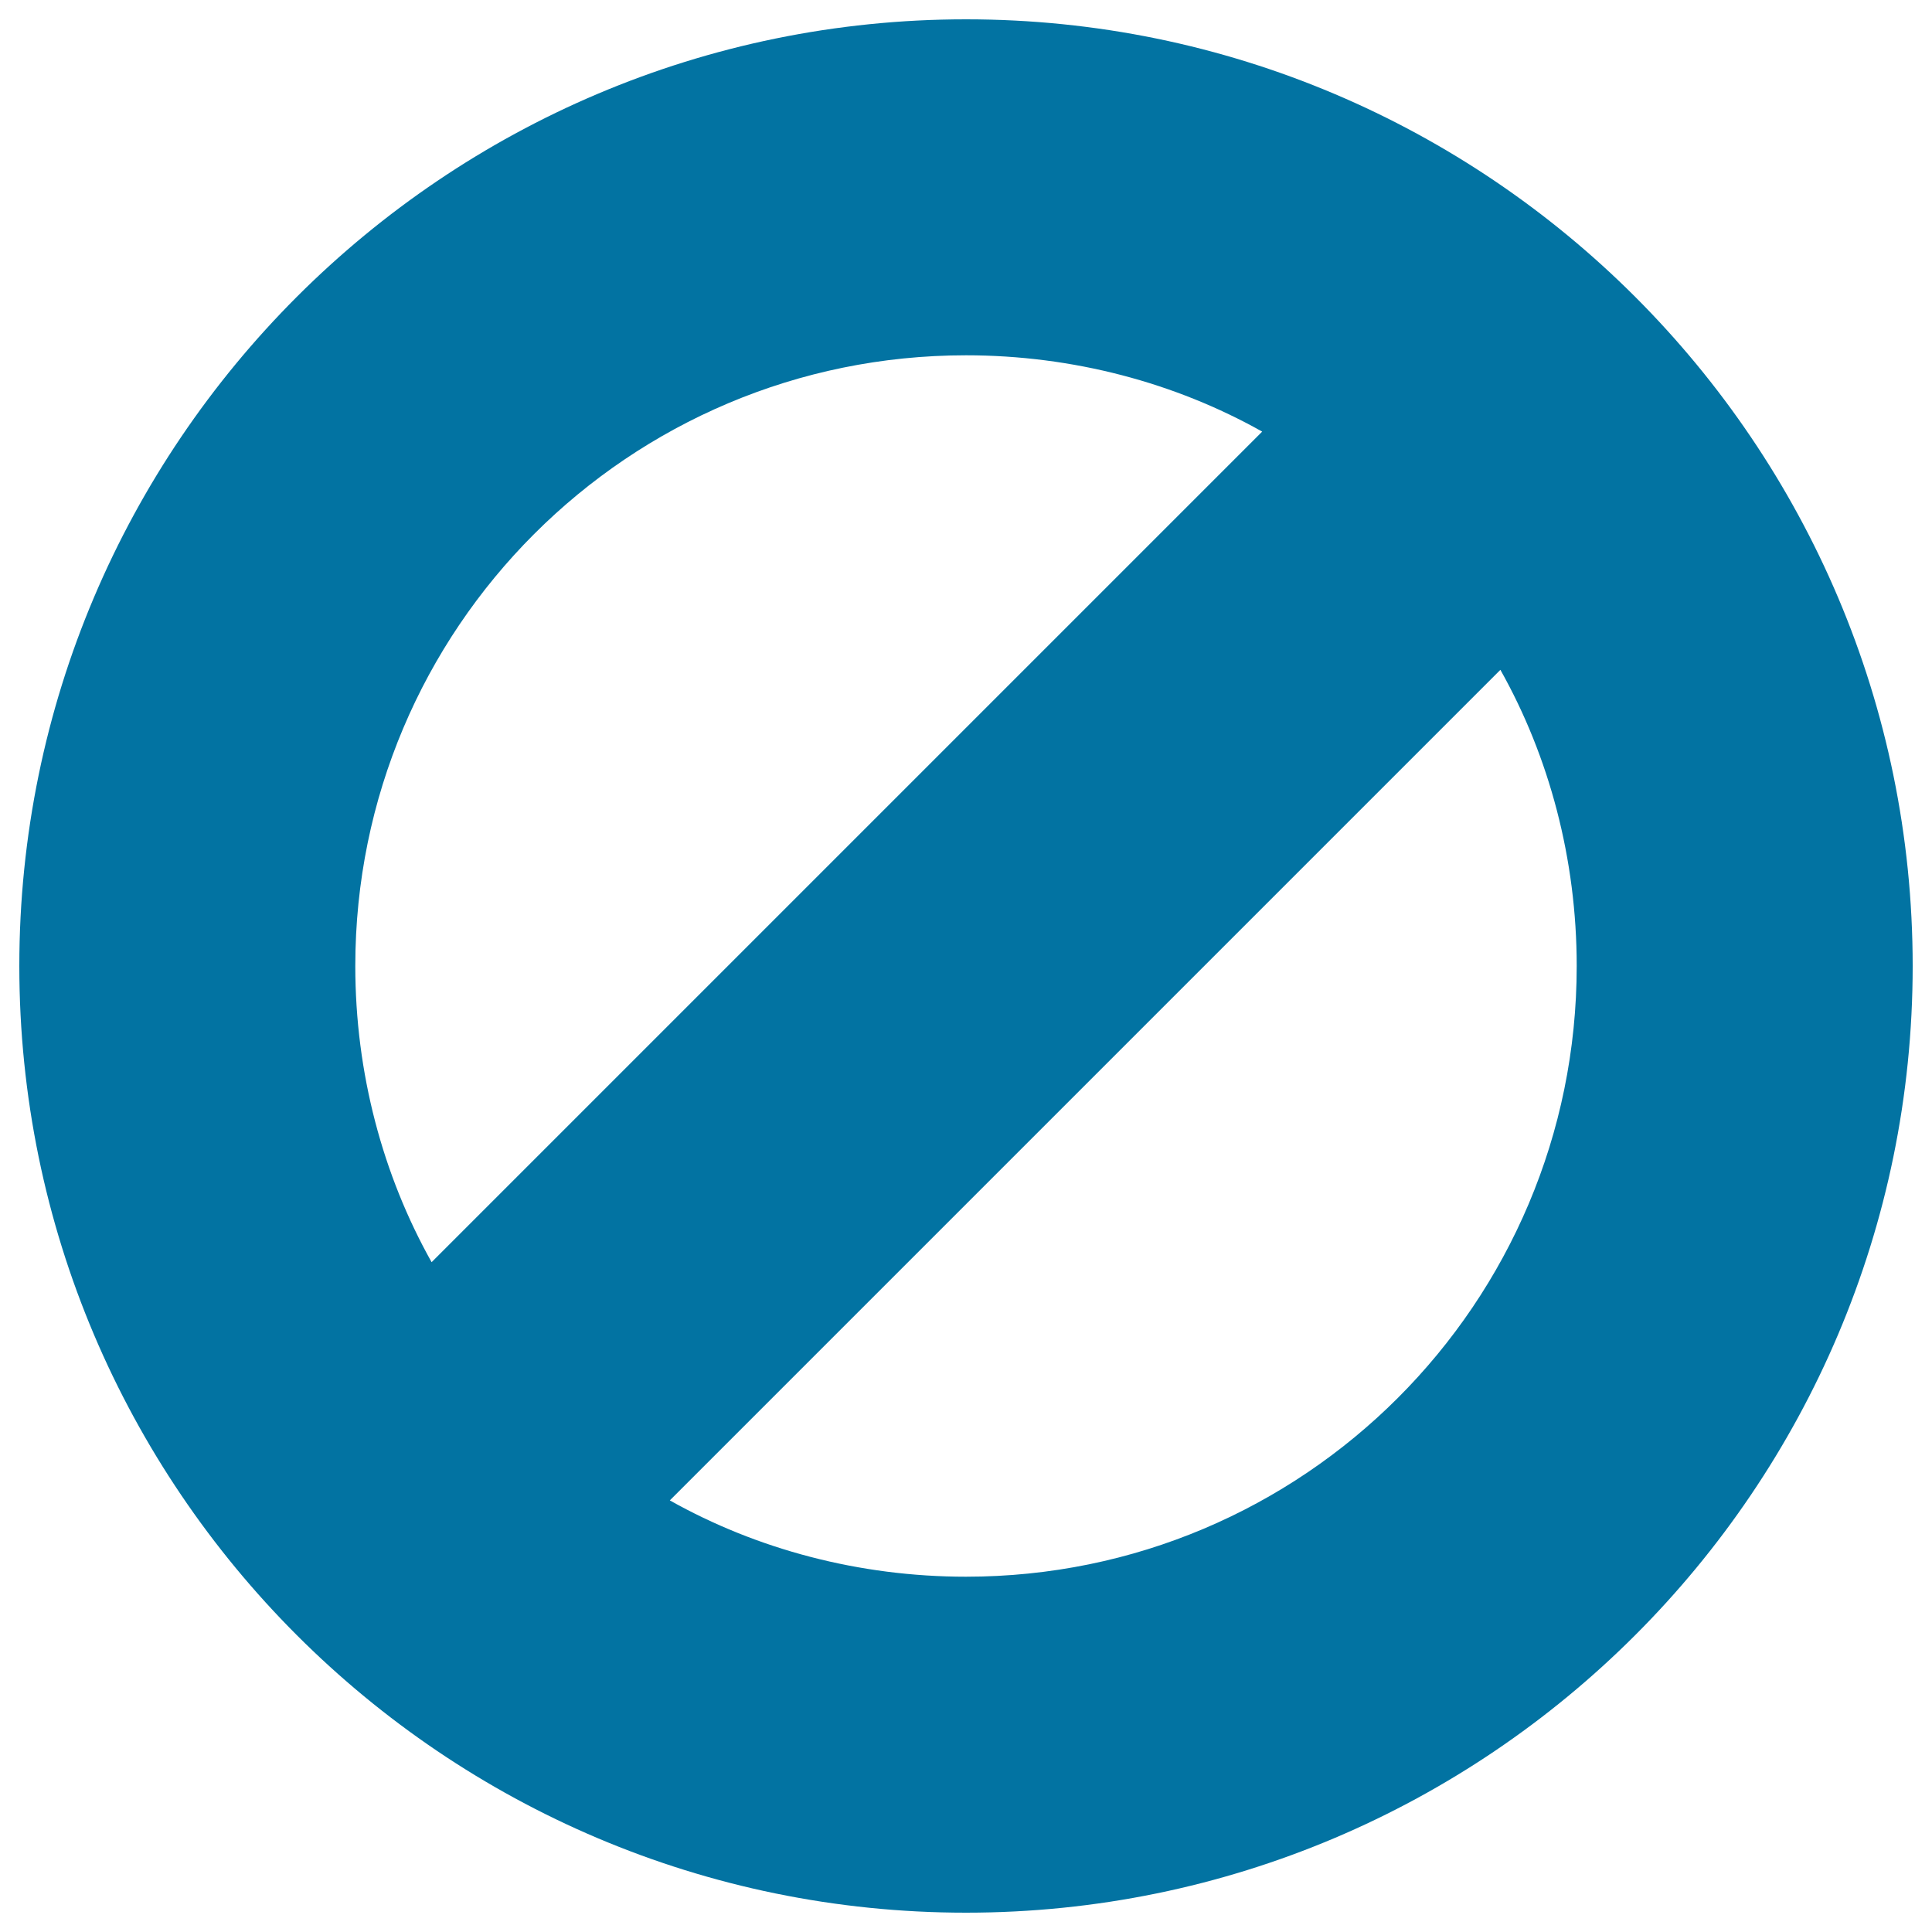
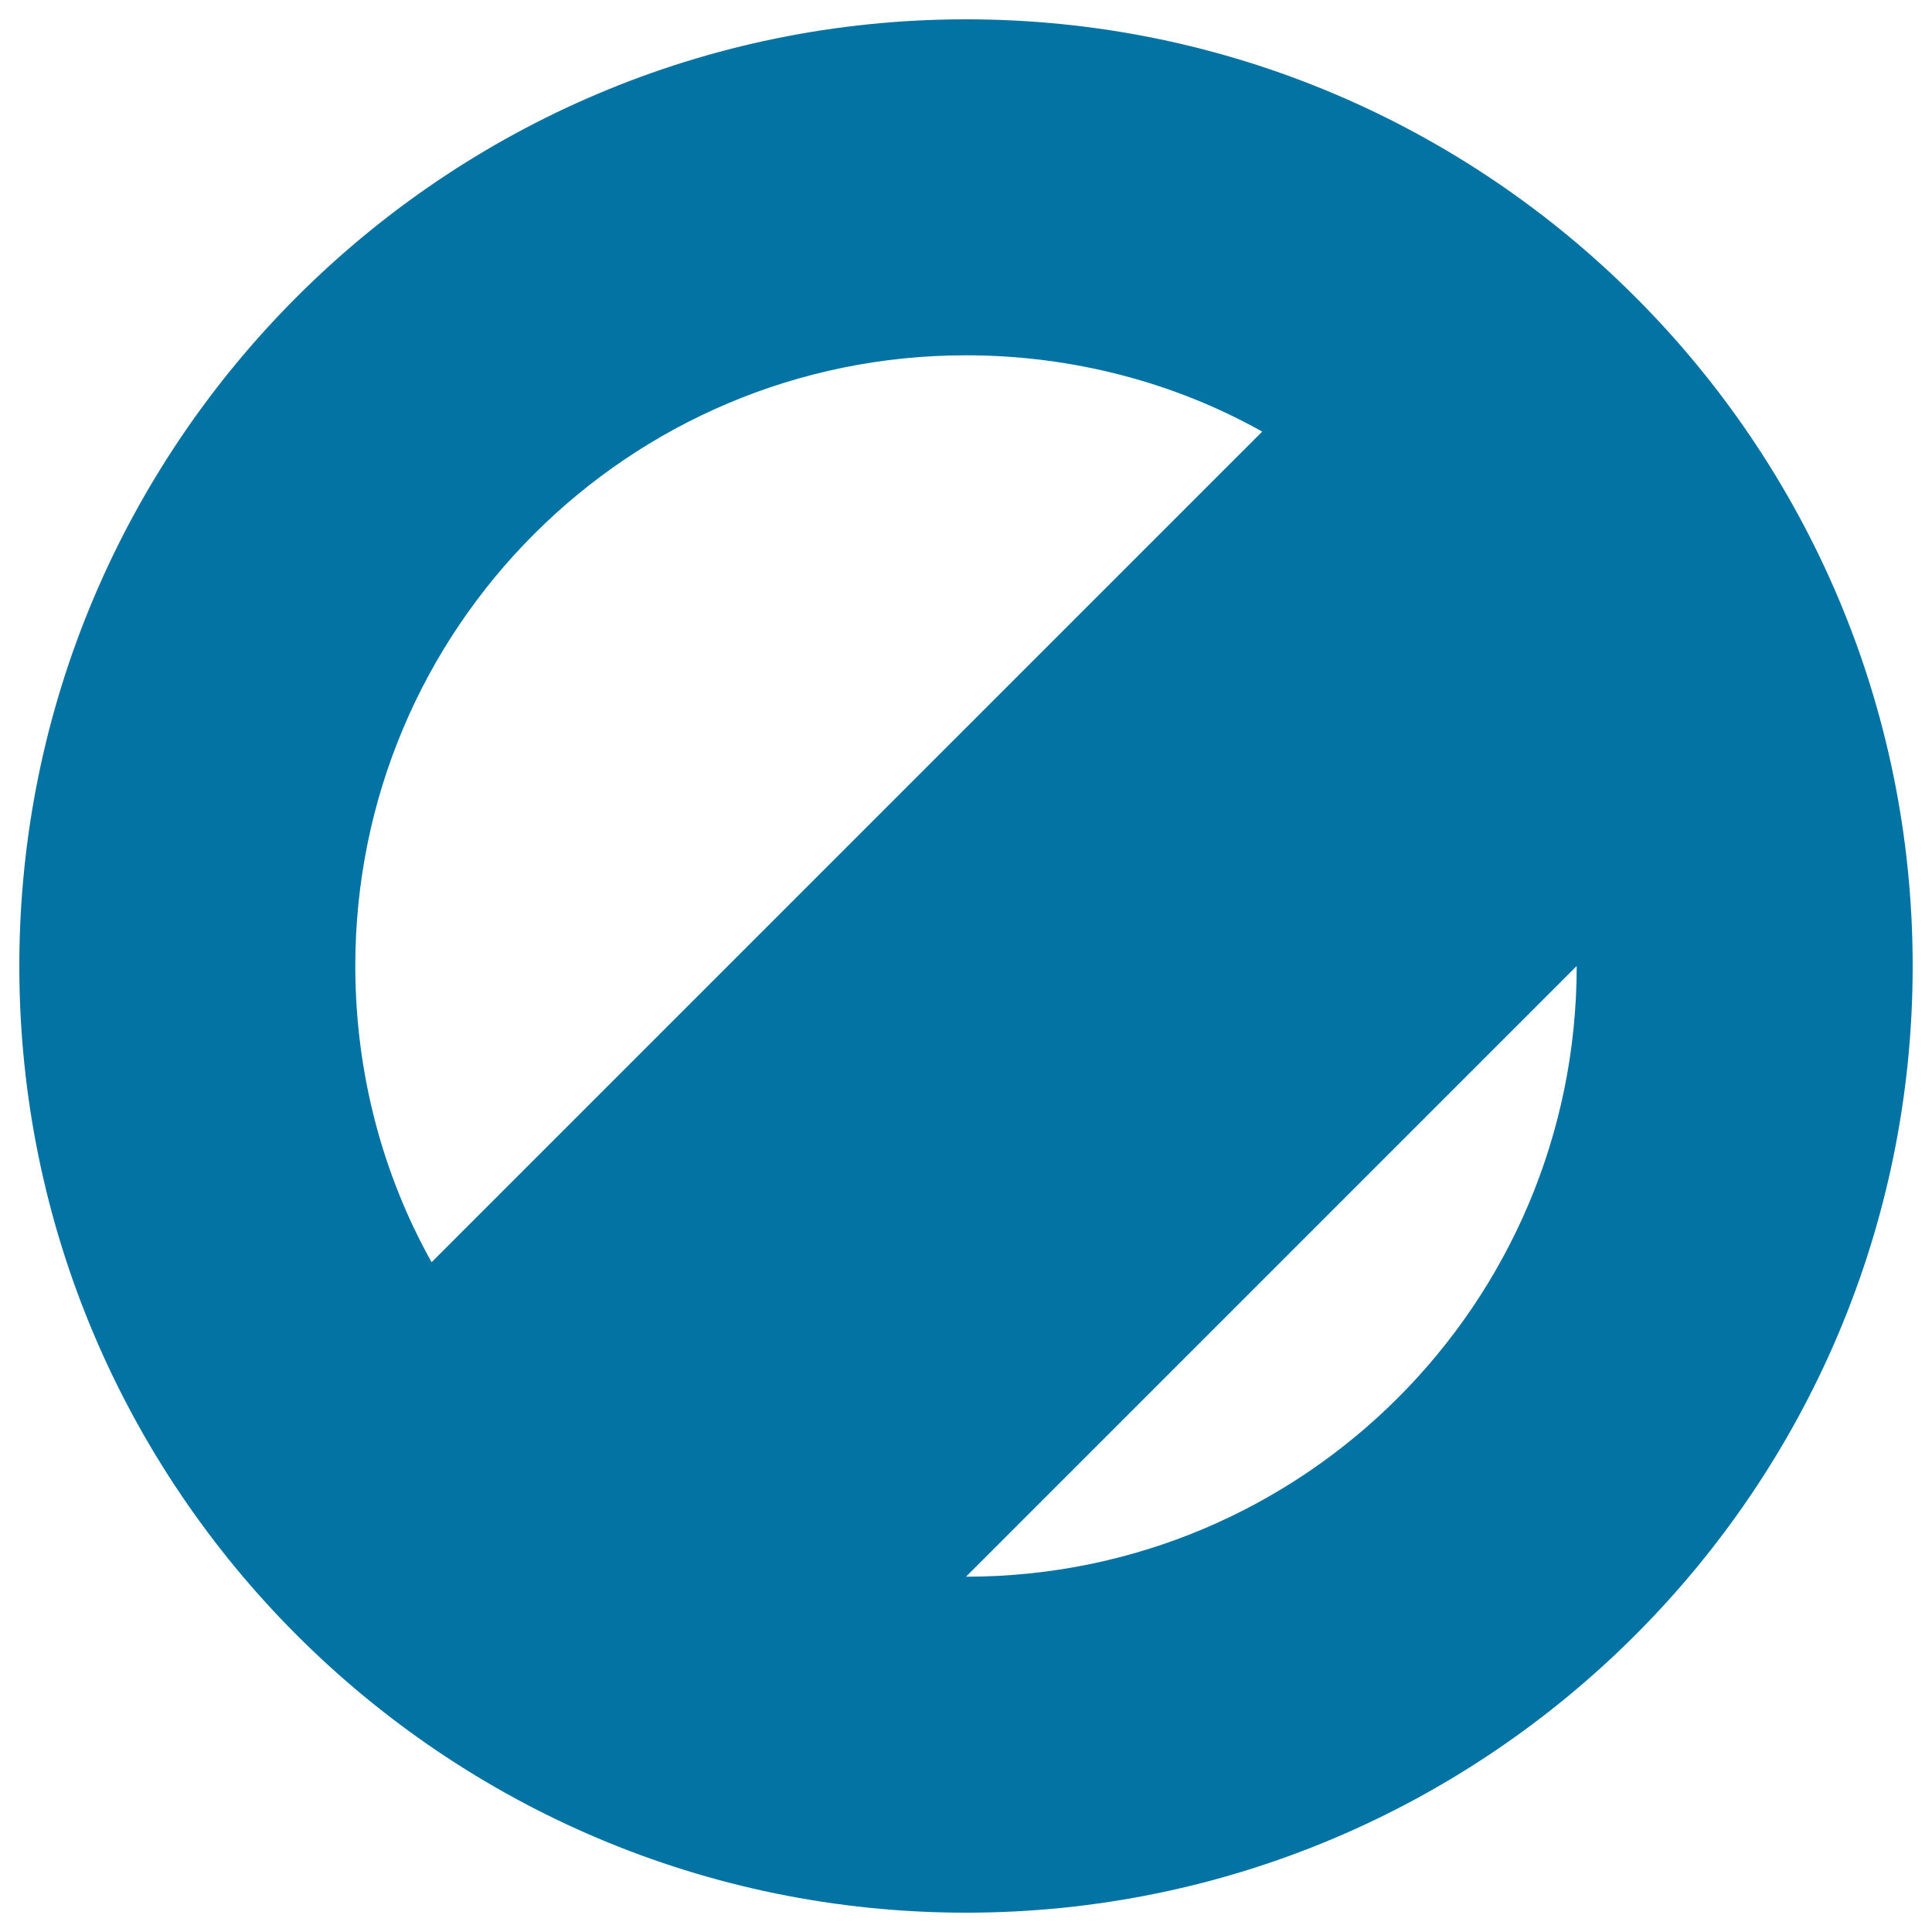
<svg xmlns="http://www.w3.org/2000/svg" viewBox="0 0 1000 1000" style="fill:#0273a2">
  <title>Prohibition Signal SVG icon</title>
  <g>
-     <path d="M500,990c270.3,0,490-219.7,490-490c0-270.3-219.7-490-490-490S10,229.7,10,500C10,770.3,229.7,990,500,990z M816.1,500c0,174.7-141.5,316.1-316.1,316.1c-55.3,0-108.3-14.2-153.3-39.5l429.9-429.9C801.9,391.7,816.1,444.7,816.1,500z M500,183.9c55.3,0,108.3,14.2,153.3,39.5L223.4,653.3c-25.3-45.1-39.5-98-39.5-153.3C183.9,325.3,325.3,183.9,500,183.9z" />
+     <path d="M500,990c270.3,0,490-219.7,490-490c0-270.3-219.7-490-490-490S10,229.7,10,500C10,770.3,229.7,990,500,990z M816.1,500c0,174.7-141.5,316.1-316.1,316.1l429.9-429.9C801.9,391.7,816.1,444.7,816.1,500z M500,183.9c55.3,0,108.3,14.2,153.3,39.5L223.4,653.3c-25.3-45.1-39.5-98-39.5-153.3C183.9,325.3,325.3,183.9,500,183.9z" />
  </g>
</svg>